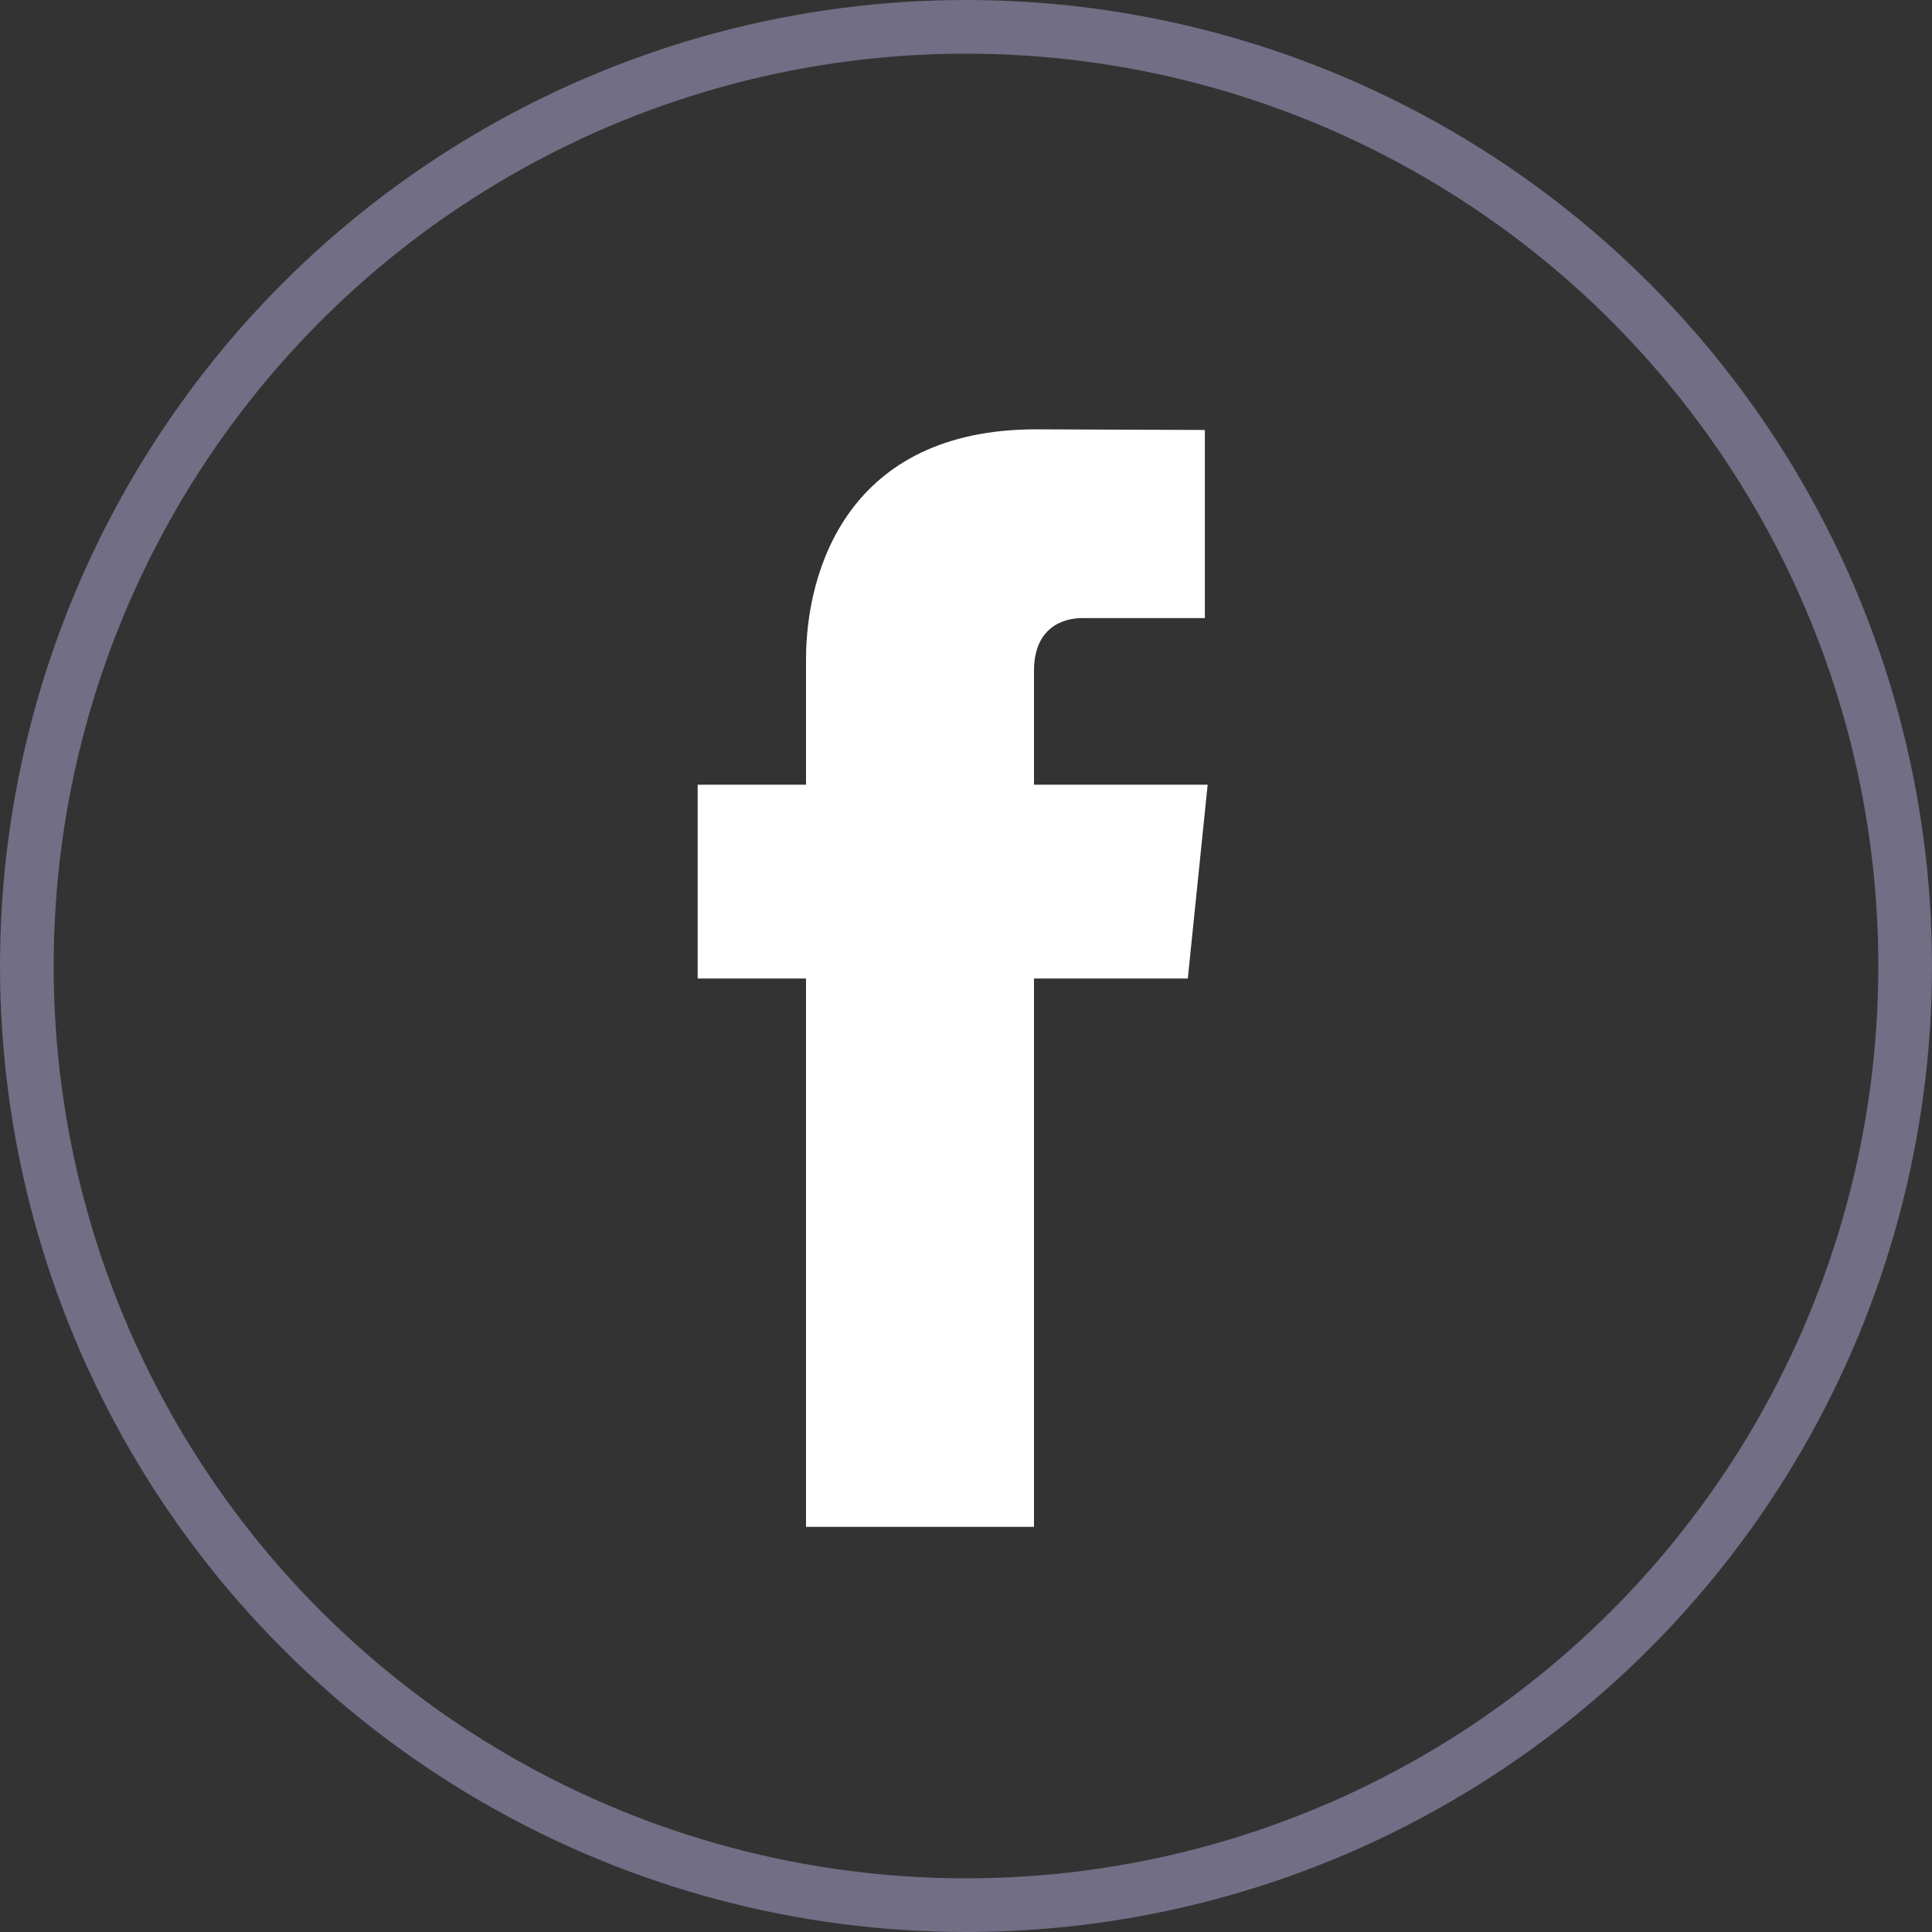
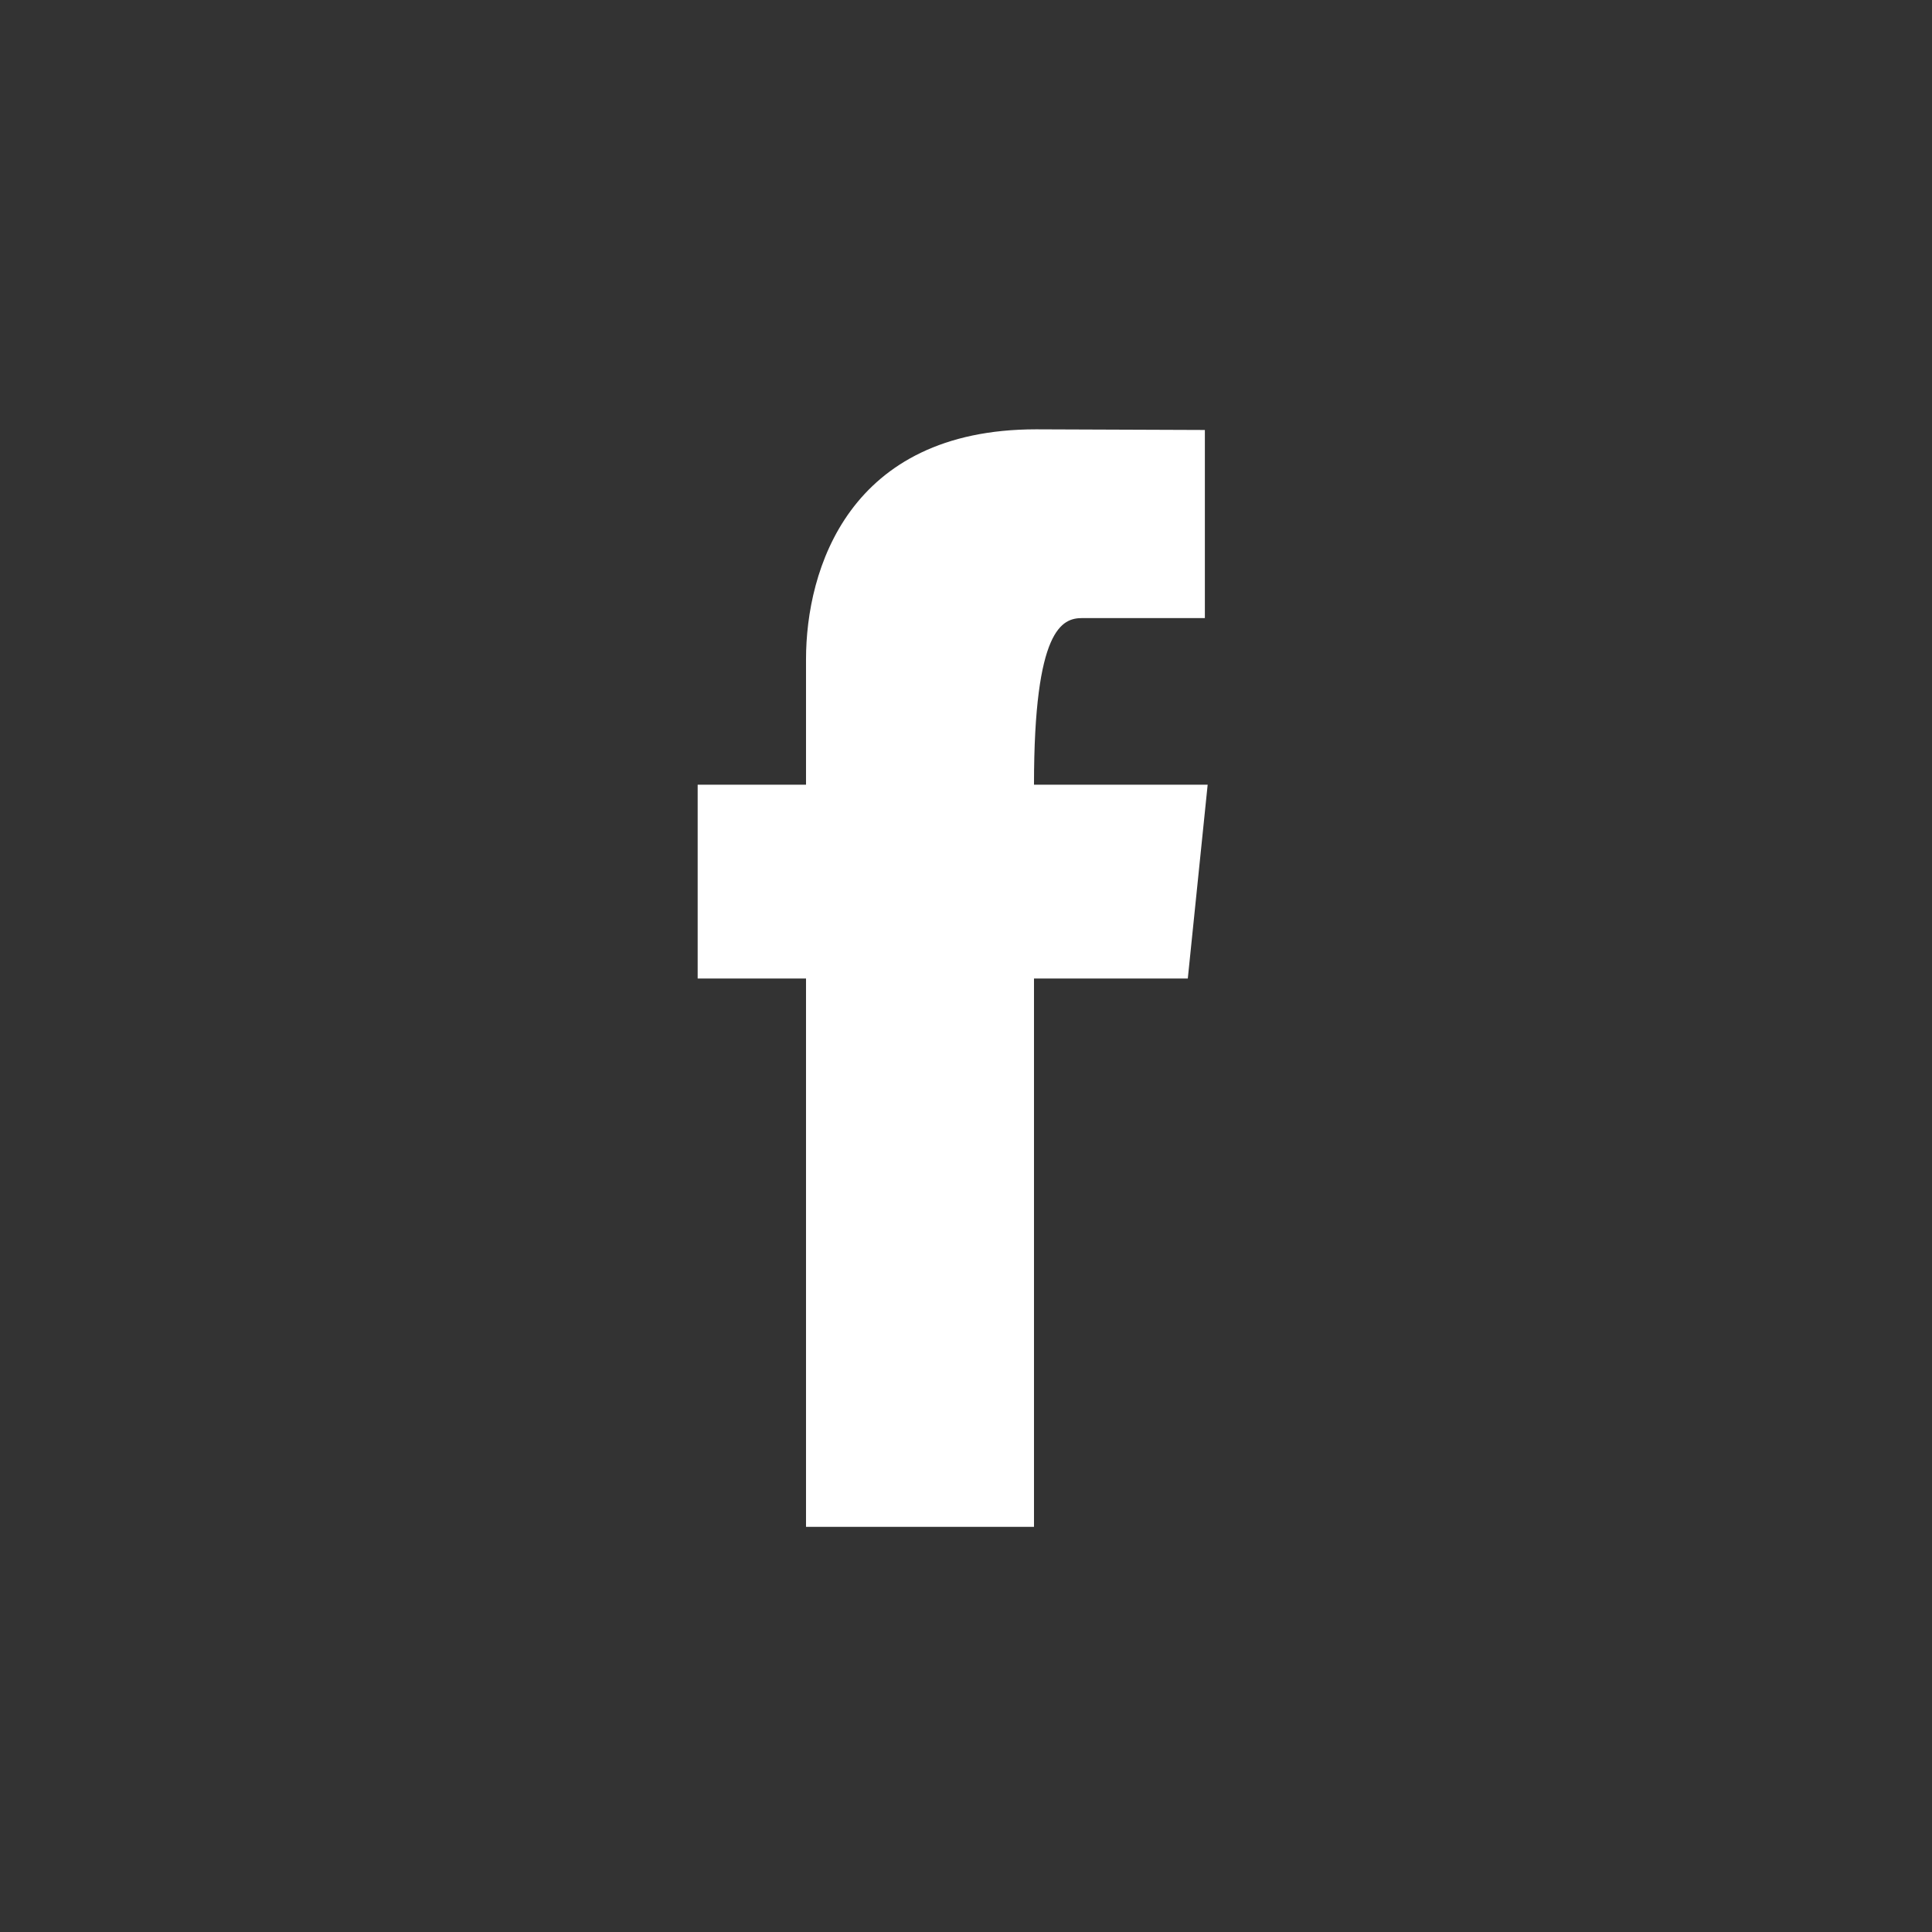
<svg xmlns="http://www.w3.org/2000/svg" width="36" height="36" viewBox="0 0 36 36" fill="none">
  <rect x="0" y="0" width="36" height="36" fill="#333333" stroke="none" />
-   <path d="M22.503 14.622H19.267V12.5C19.267 11.703 19.795 11.517 20.167 11.517C20.538 11.517 22.451 11.517 22.451 11.517V8.012L19.305 8C15.814 8 15.019 10.614 15.019 12.286V14.622H13V18.233H15.019C15.019 22.867 15.019 28.451 15.019 28.451H19.267C19.267 28.451 19.267 22.812 19.267 18.233H22.133L22.503 14.622Z" fill="white" />
-   <circle cx="18" cy="18" r="17.5" stroke="#716E85" />
+   <path d="M22.503 14.622H19.267C19.267 11.703 19.795 11.517 20.167 11.517C20.538 11.517 22.451 11.517 22.451 11.517V8.012L19.305 8C15.814 8 15.019 10.614 15.019 12.286V14.622H13V18.233H15.019C15.019 22.867 15.019 28.451 15.019 28.451H19.267C19.267 28.451 19.267 22.812 19.267 18.233H22.133L22.503 14.622Z" fill="white" />
</svg>